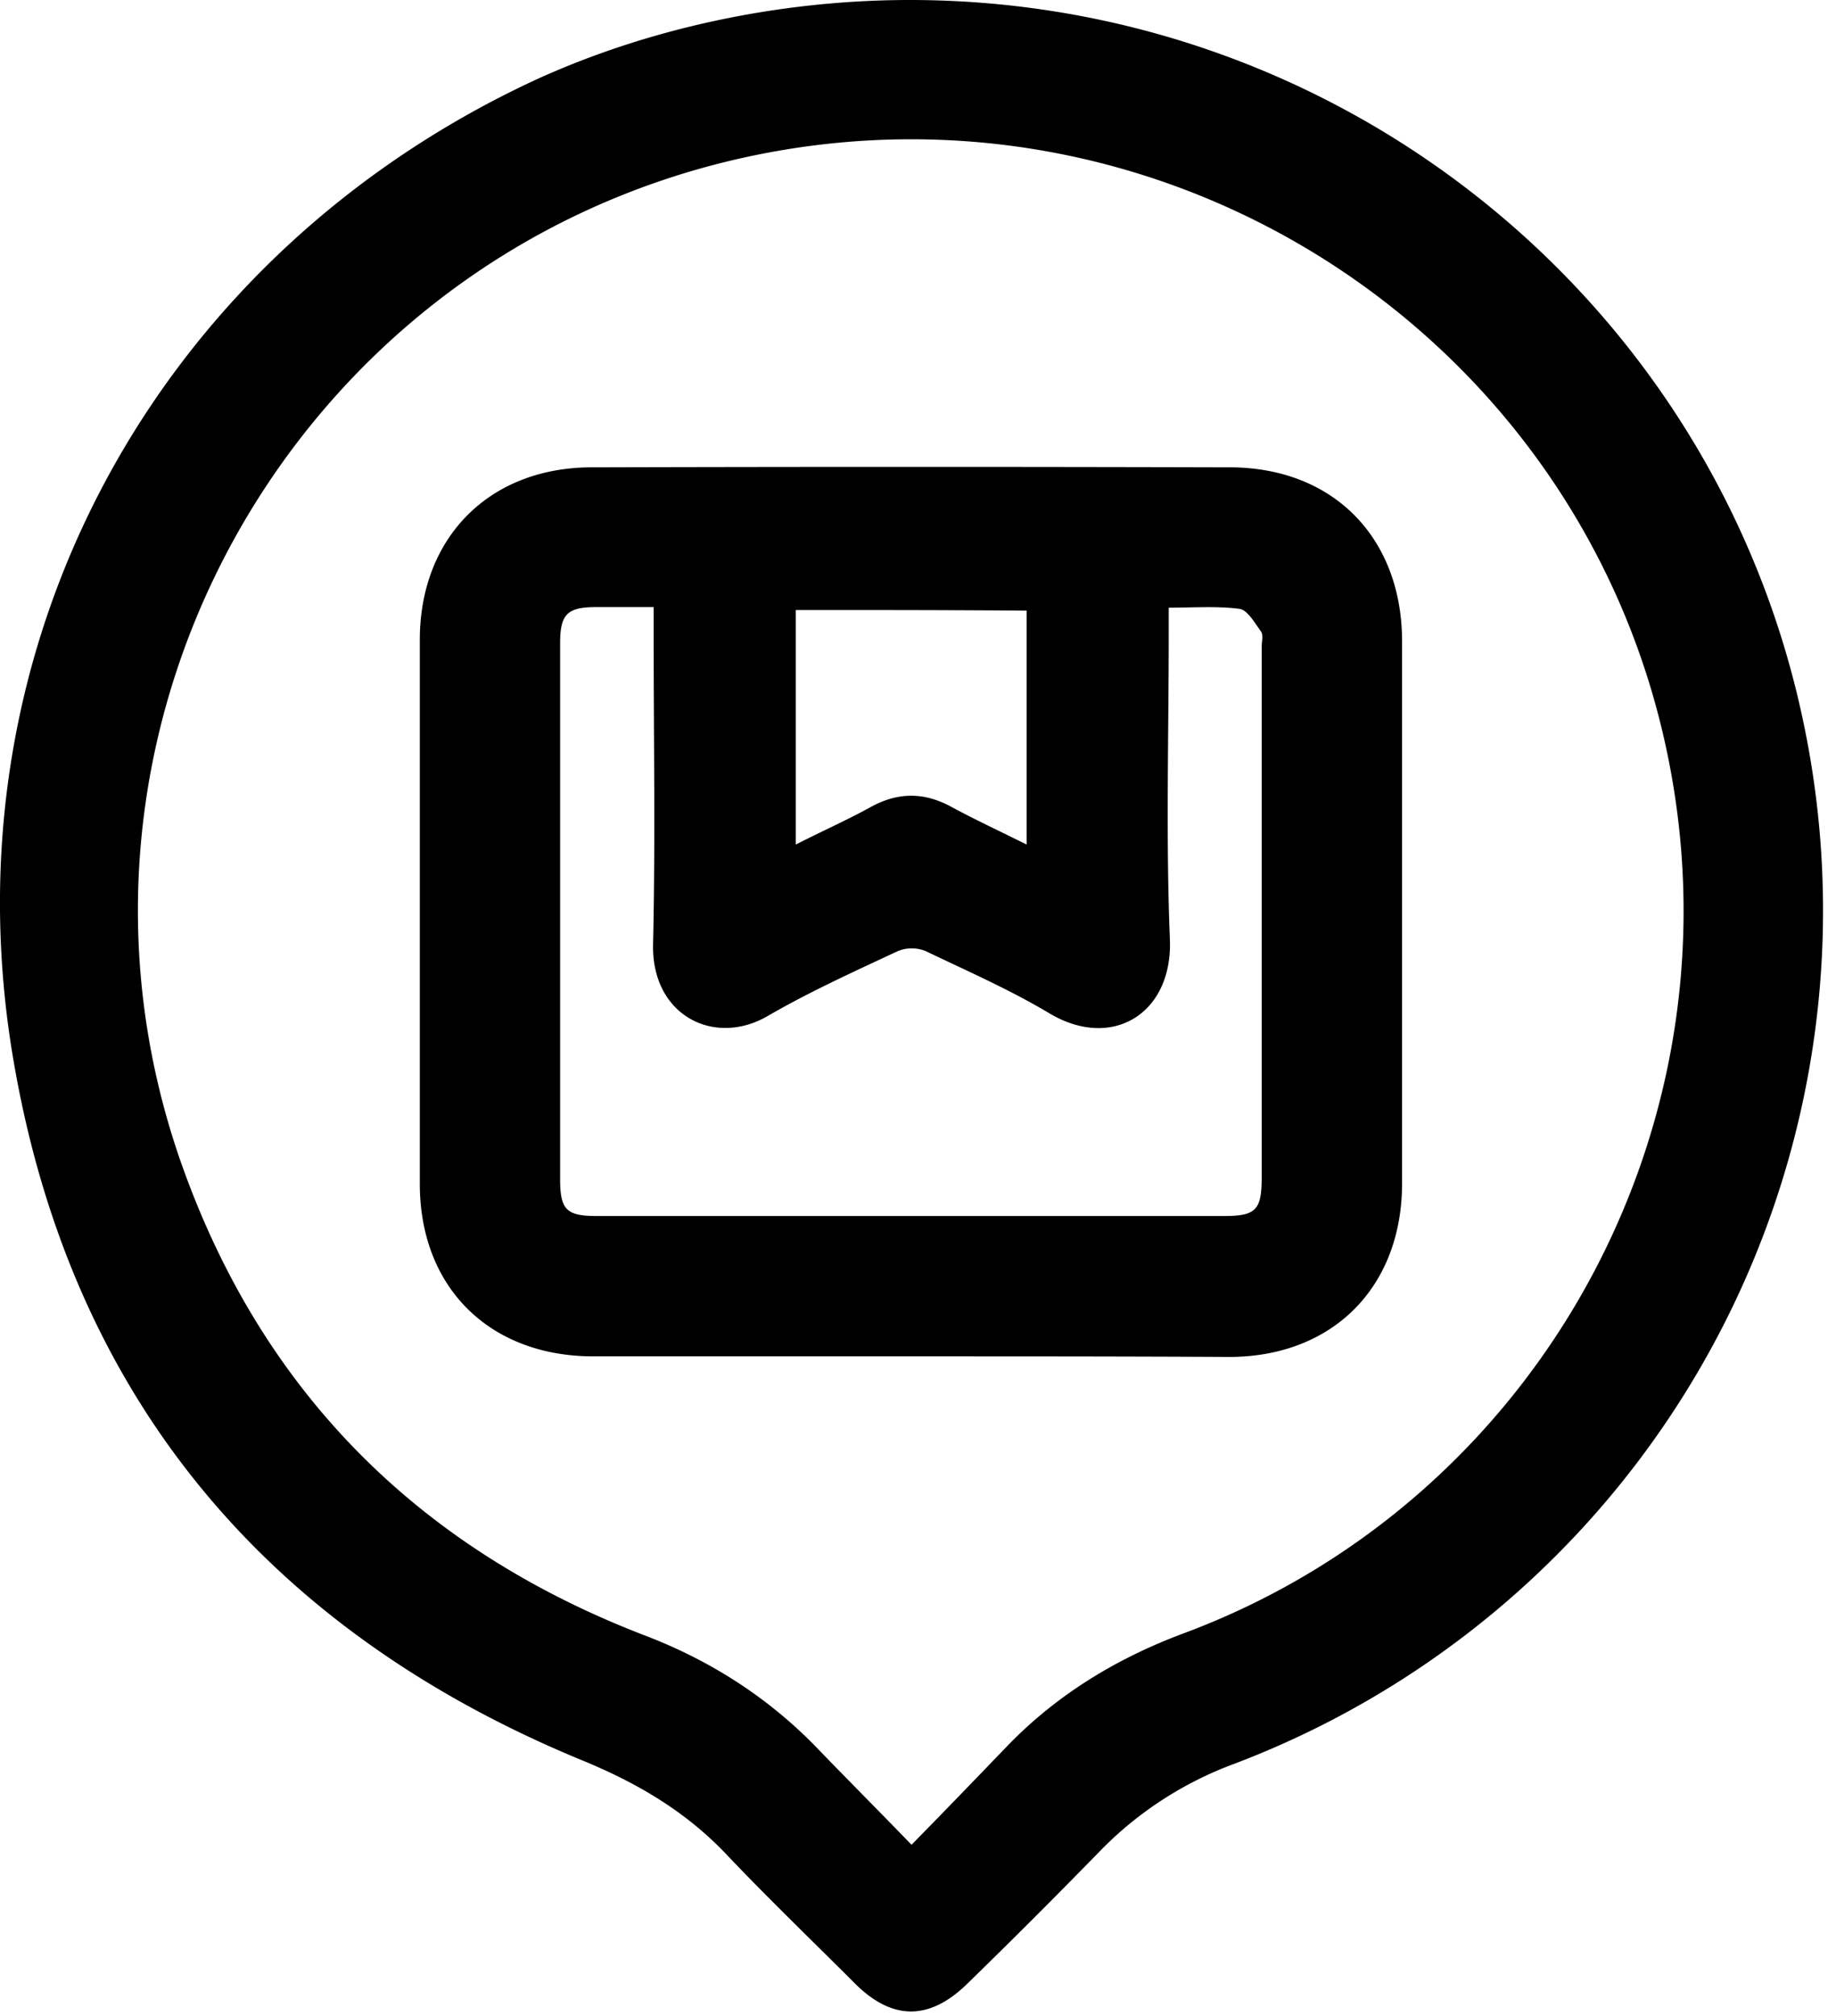
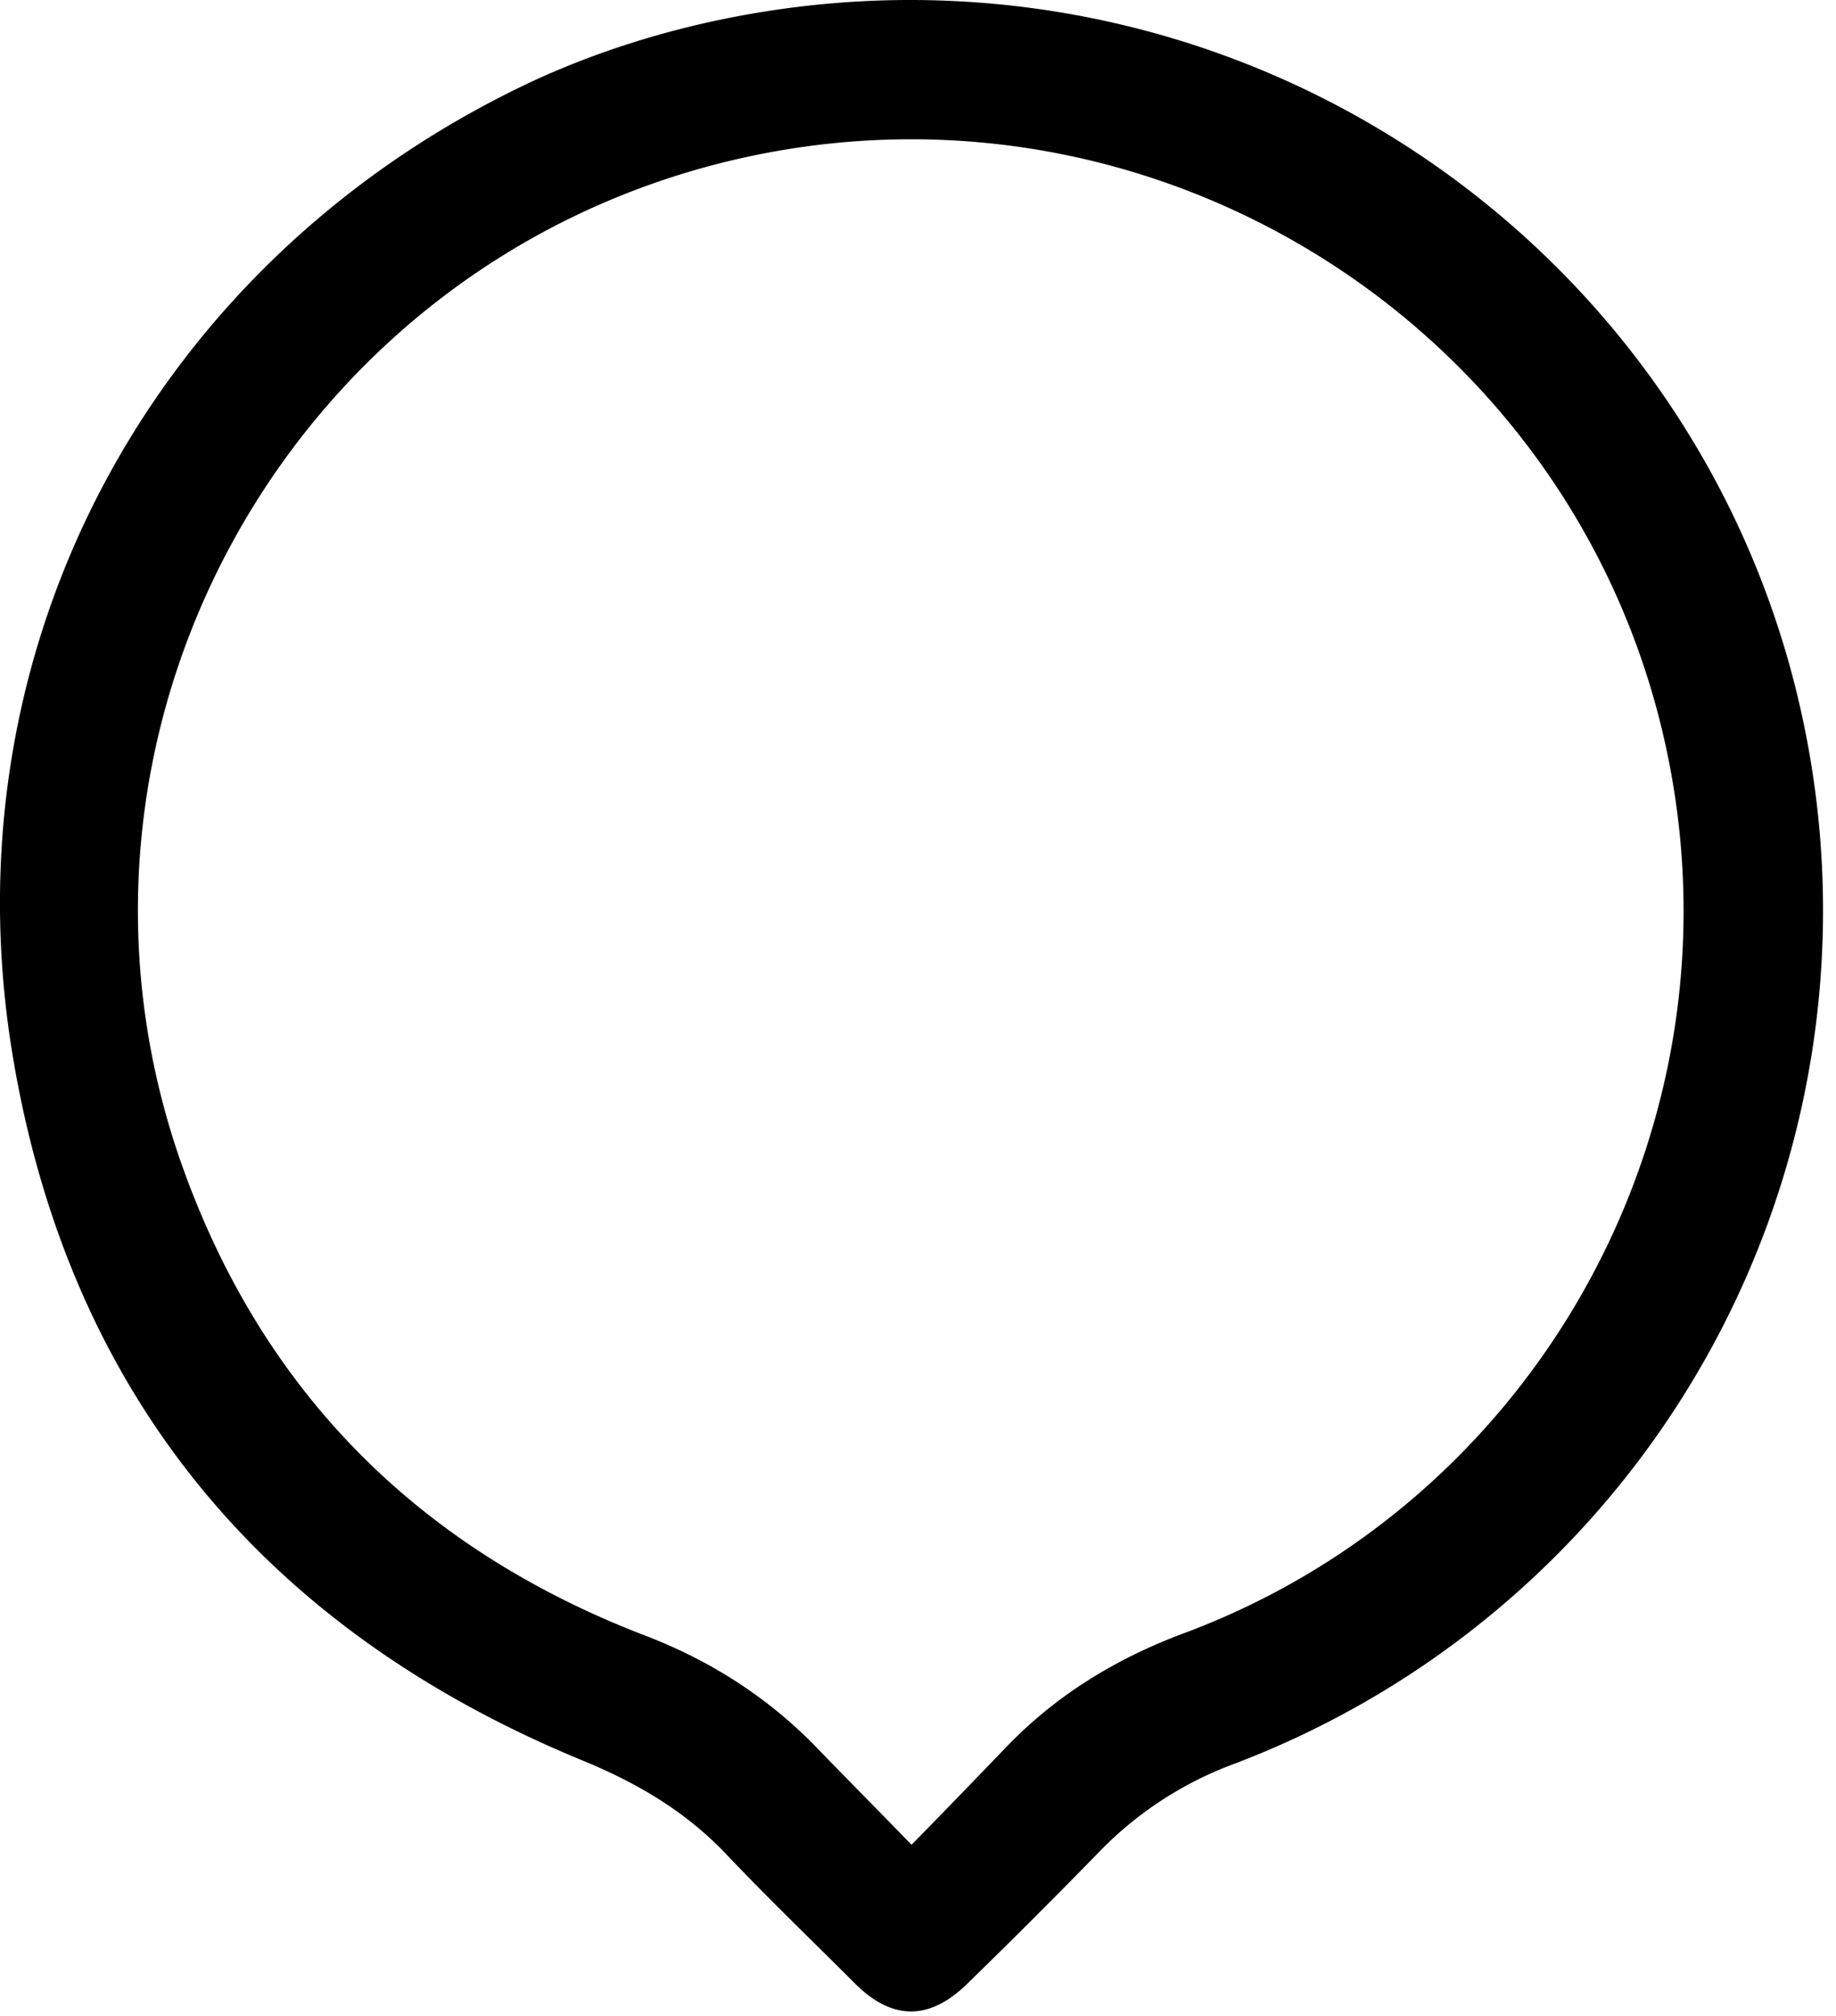
<svg xmlns="http://www.w3.org/2000/svg" width="41" height="45" viewBox="0 0 41 45" fill="none">
  <path d="M20.317 0c9.713 0 18.082 6.815 19.988 16.281A20.37 20.37 0 0 1 27.55 39.377a8.1 8.1 0 0 0-2.964 1.92 160 160 0 0 1-2.977 2.976c-.849.836-1.684.836-2.52 0-.966-.966-1.958-1.919-2.898-2.911-.914-.953-1.998-1.58-3.212-2.076C5.929 36.374 1.581 31.165.301 23.67c-1.58-9.218 3.16-17.926 11.62-21.87C14.441.64 17.392 0 20.317 0m.039 41.179c.744-.757 1.423-1.462 2.102-2.167 1.123-1.175 2.48-1.998 3.995-2.56 7.69-2.872 12.273-10.875 10.902-18.983C35.71 7.703 26.14 1.332 16.465 3.551 6.412 5.862.589 16.477 4.114 26.151c1.828 5.027 5.327 8.46 10.314 10.367 1.423.548 2.677 1.345 3.747 2.428.692.718 1.397 1.424 2.18 2.233" fill="#000" />
-   <path d="M20.356 30.277h-7.103c-2.324 0-3.878-1.54-3.878-3.851V14.283c0-2.284 1.554-3.851 3.839-3.851 4.752-.013 9.492-.013 14.244 0 2.311 0 3.852 1.567 3.852 3.89v12.09c0 2.325-1.554 3.878-3.865 3.878-2.363-.013-4.726-.013-7.09-.013m-5.758-16.725h-1.28c-.652 0-.809.157-.809.81v11.946c0 .692.13.836.822.836h13.997c.718 0 .848-.13.848-.862V14.44c0-.117.04-.261-.013-.34-.143-.195-.3-.482-.483-.509-.509-.065-1.031-.026-1.58-.026v.6c0 2.273-.065 4.544.026 6.803.066 1.658-1.292 2.494-2.702 1.645-.875-.522-1.828-.94-2.755-1.384a.83.83 0 0 0-.614 0c-.979.457-1.958.901-2.885 1.436-1.201.719-2.624.014-2.585-1.592.052-2.298.013-4.596.013-6.907zm3.173.066v5.235c.587-.3 1.148-.548 1.67-.836.614-.339 1.202-.339 1.816 0 .535.288 1.096.549 1.67.836v-5.222c-1.736-.014-3.42-.014-5.156-.014" fill="#000" />
</svg>